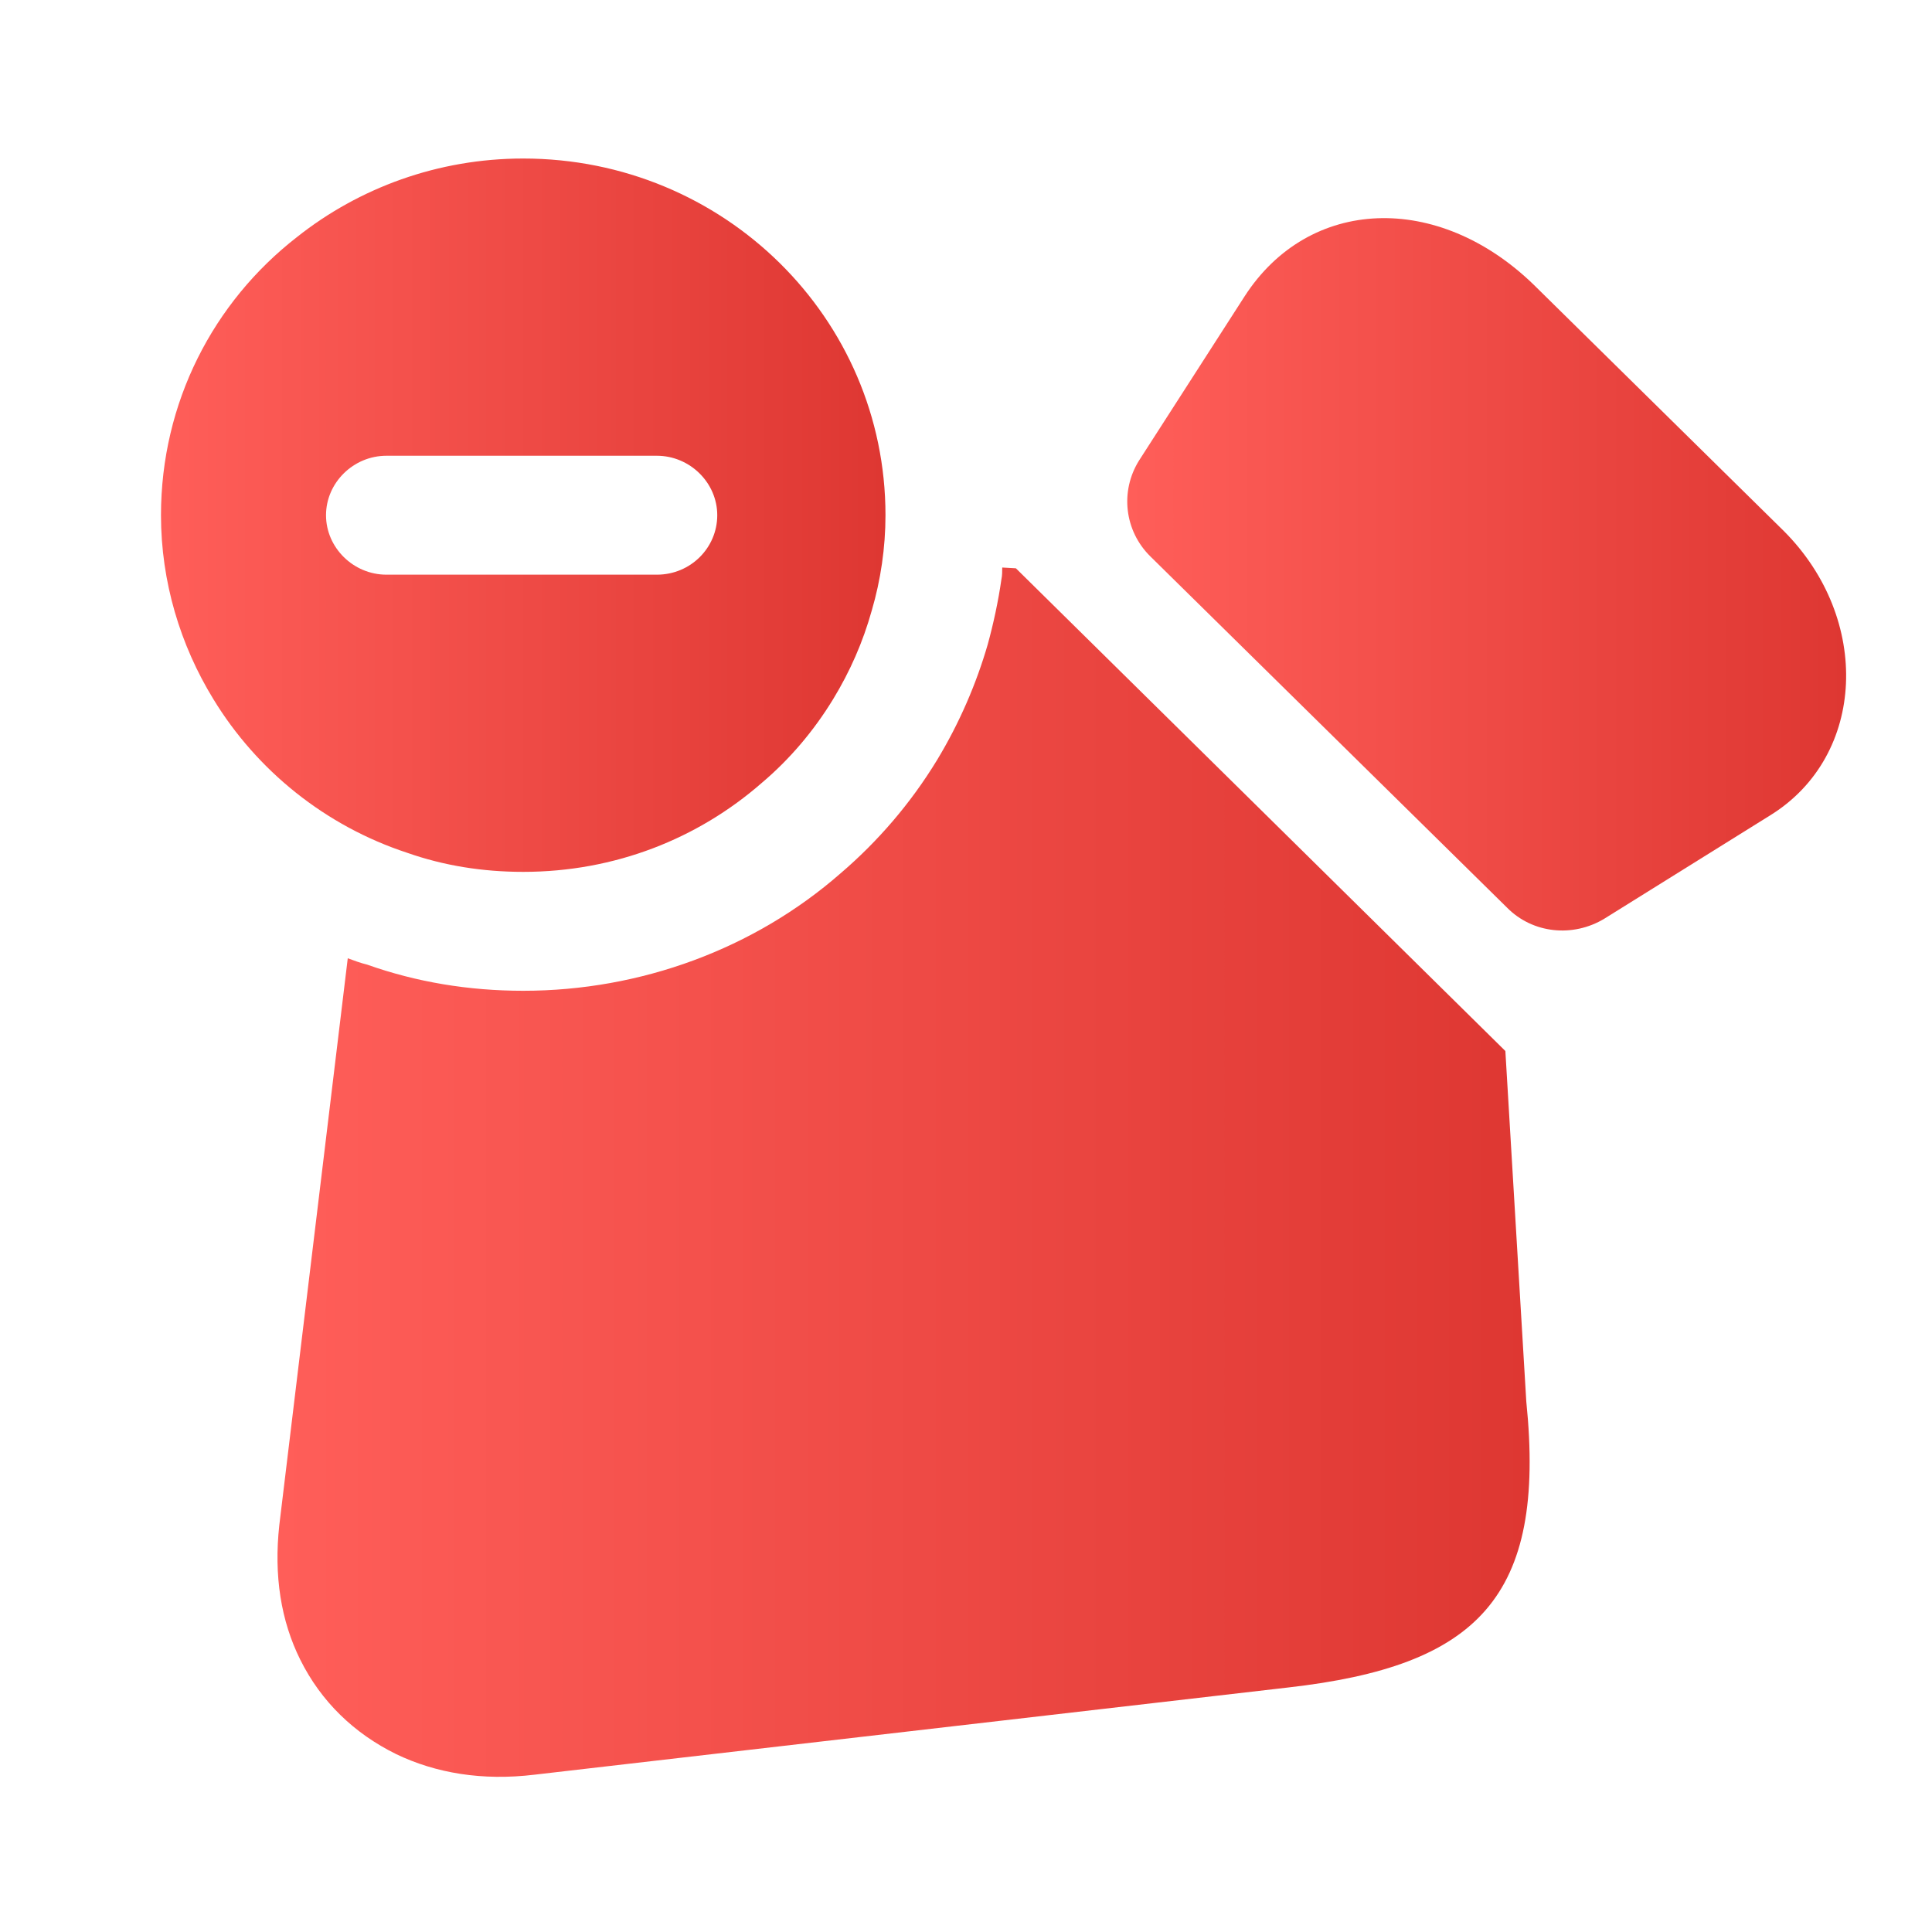
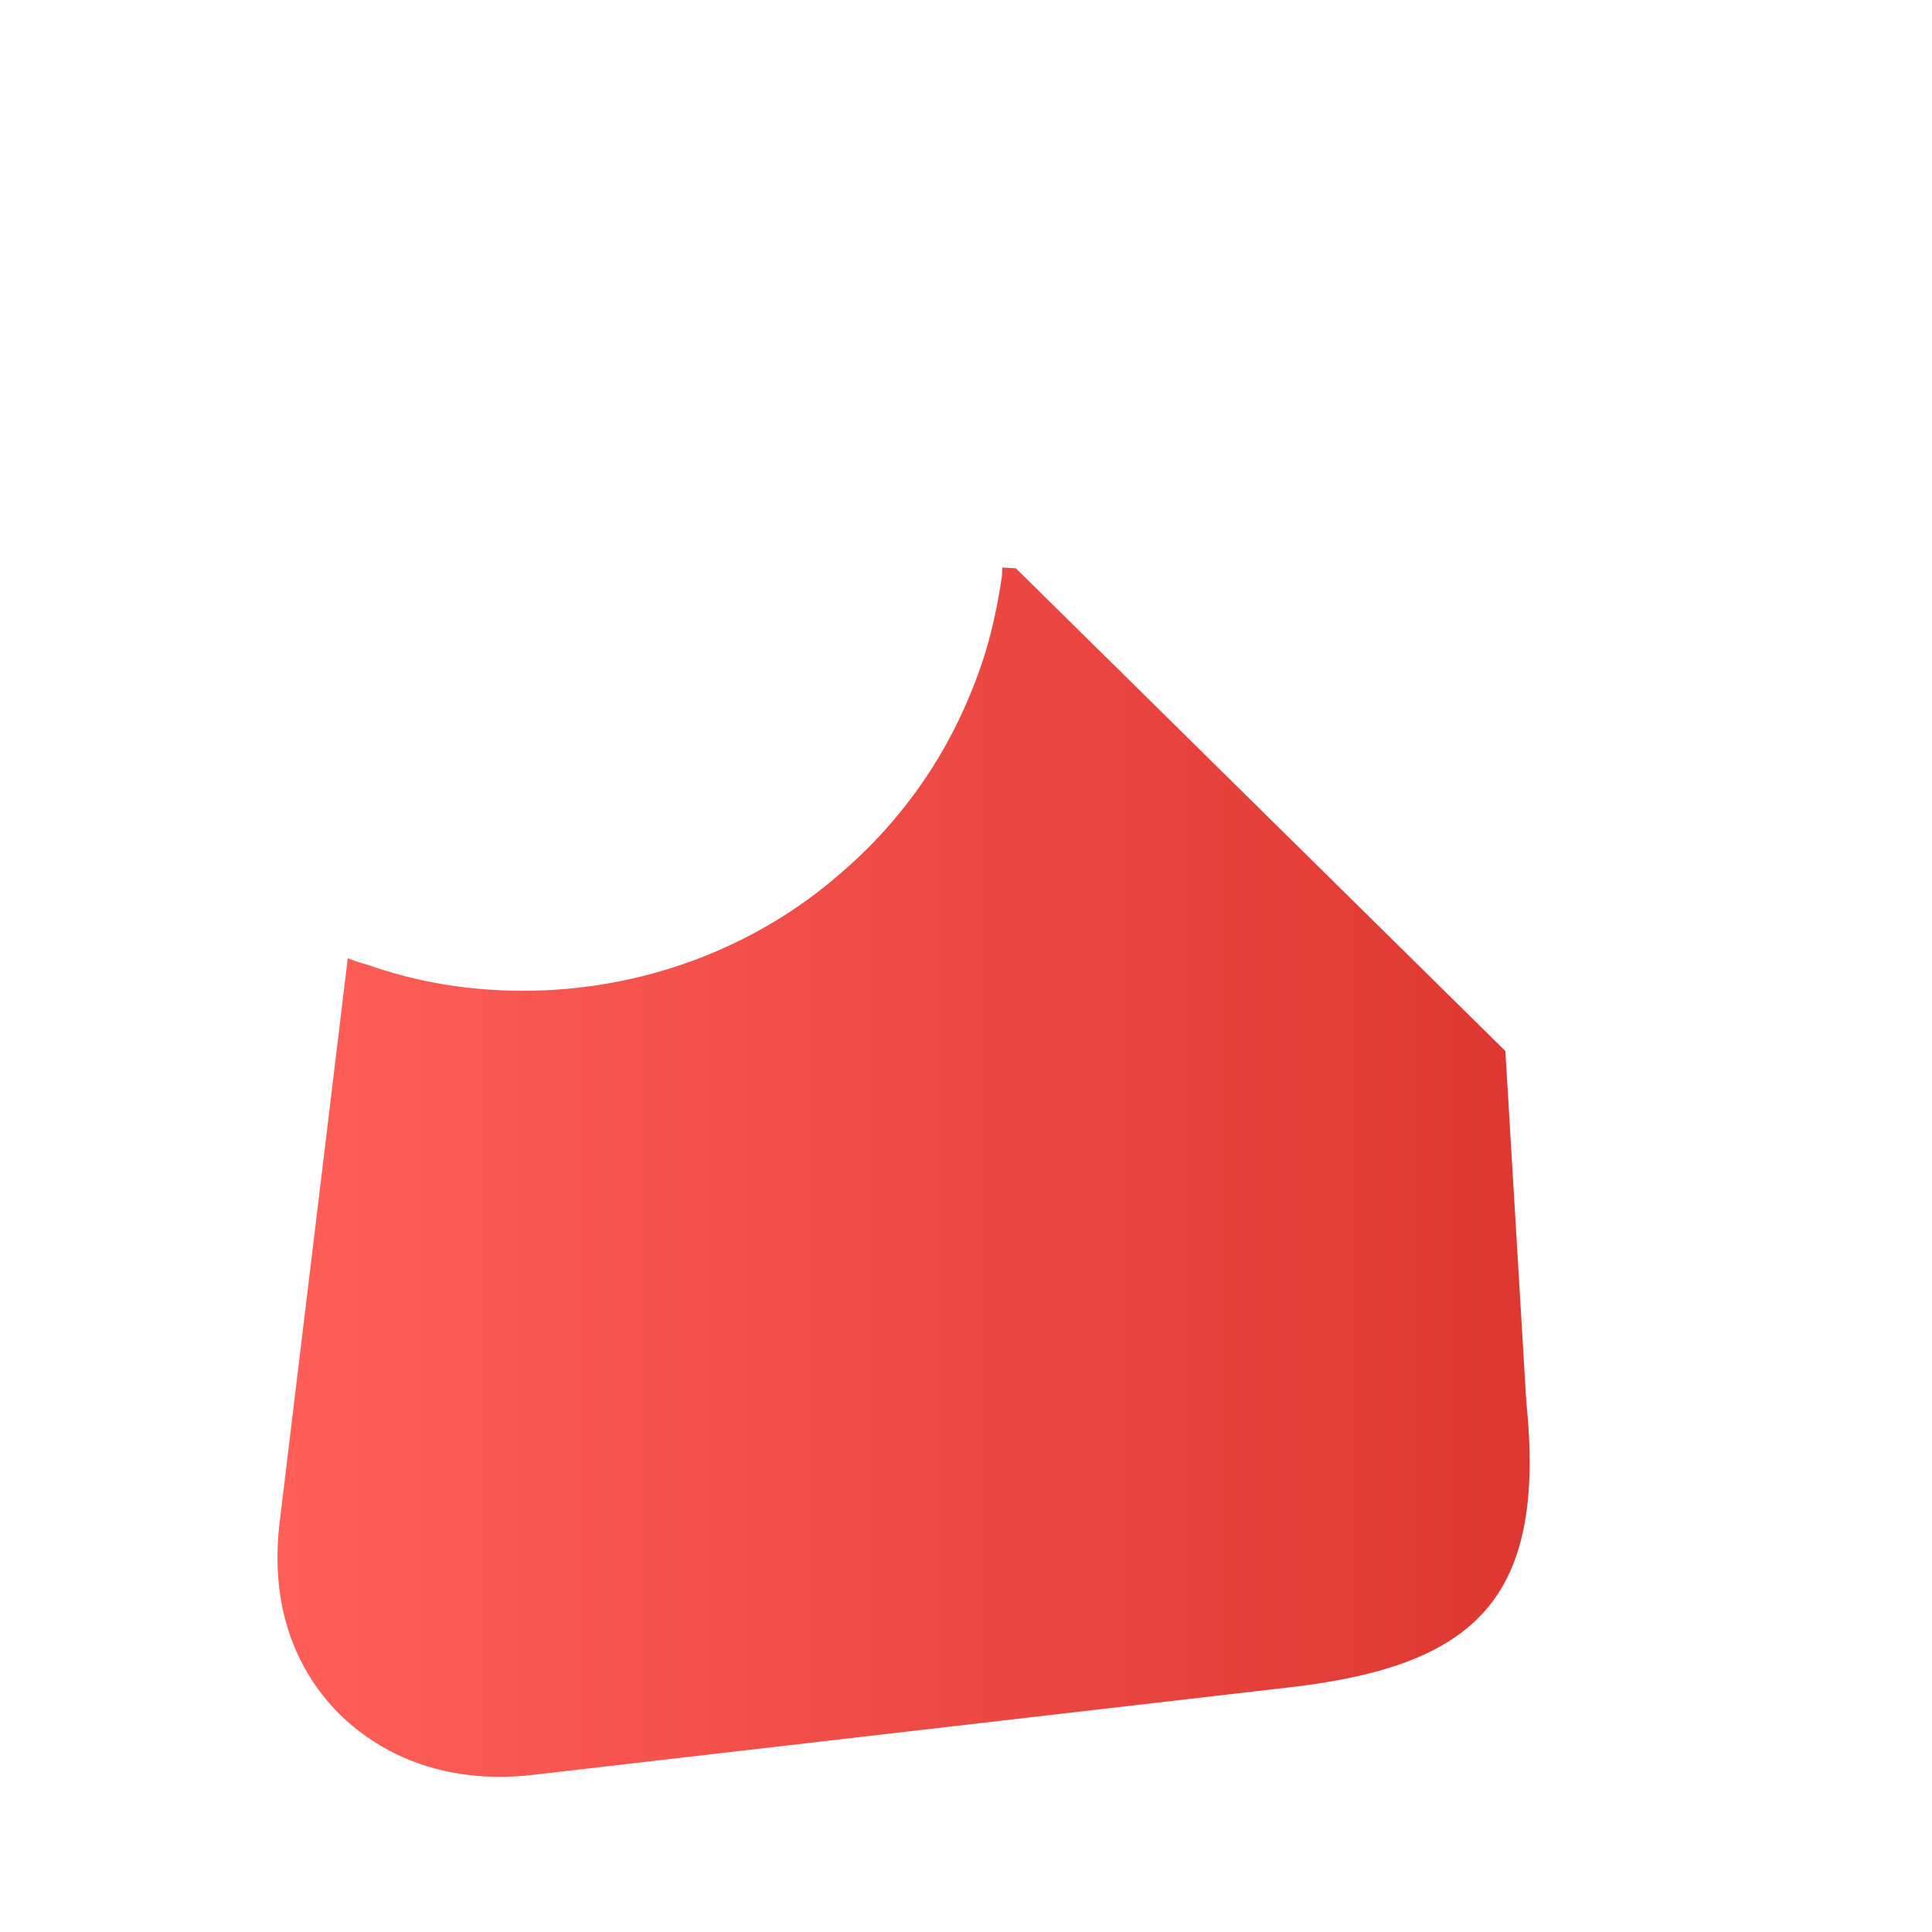
<svg xmlns="http://www.w3.org/2000/svg" width="40" height="40" viewBox="0 0 40 40" fill="none">
-   <path d="M10.833 3.282C9.067 3.282 7.433 3.889 6.15 4.907C4.417 6.252 3.333 8.336 3.333 10.667C3.333 12.045 3.733 13.358 4.417 14.474C5.317 15.951 6.733 17.099 8.433 17.657C9.183 17.92 9.983 18.051 10.833 18.051C12.733 18.051 14.45 17.362 15.767 16.213C16.35 15.721 16.85 15.13 17.25 14.474C17.6 13.899 17.867 13.292 18.05 12.636C18.233 12.012 18.333 11.339 18.333 10.667C18.333 6.581 14.983 3.282 10.833 3.282ZM13.6 11.898H8C7.317 11.898 6.75 11.339 6.75 10.667C6.75 9.994 7.317 9.436 8 9.436H13.6C14.283 9.436 14.85 9.994 14.85 10.667C14.85 11.339 14.3 11.898 13.6 11.898Z" fill="url(#paint0_linear_203_1811)" />
  <path d="M26.667 34.938L11.067 36.743C9.983 36.874 9.017 36.71 8.2 36.316C7.333 35.889 6.65 35.233 6.217 34.363C5.817 33.559 5.667 32.624 5.783 31.573L7.2 19.84C7.333 19.889 7.467 19.939 7.6 19.971C8.617 20.332 9.7 20.513 10.833 20.513C13.267 20.513 15.617 19.643 17.4 18.084C18.167 17.428 18.85 16.64 19.4 15.737C19.867 14.966 20.217 14.146 20.45 13.342C20.567 12.915 20.667 12.455 20.733 11.996C20.75 11.914 20.75 11.832 20.75 11.75L21.033 11.766L31.167 21.76L31.6 29.013C32.017 33.083 30.583 34.494 26.667 34.938Z" fill="url(#paint1_linear_203_1811)" />
-   <path d="M36.667 16.87L33.217 19.02C32.567 19.413 31.733 19.331 31.2 18.79L23.817 11.52C23.283 10.995 23.183 10.174 23.583 9.534L25.767 6.137C27.1 4.07 29.767 3.971 31.75 5.891L36.933 10.995C38.75 12.816 38.633 15.639 36.667 16.87Z" fill="url(#paint2_linear_203_1811)" />
  <defs>
    <linearGradient id="paint0_linear_203_1811" x1="3.333" y1="10.667" x2="18.333" y2="10.667" gradientUnits="userSpaceOnUse">
      <stop stop-color="#FF5E59" />
      <stop offset="1" stop-color="#DE3732" />
    </linearGradient>
    <linearGradient id="paint1_linear_203_1811" x1="5.745" y1="24.268" x2="31.669" y2="24.268" gradientUnits="userSpaceOnUse">
      <stop stop-color="#FF5E59" />
      <stop offset="1" stop-color="#DE3732" />
    </linearGradient>
    <linearGradient id="paint2_linear_203_1811" x1="23.339" y1="11.891" x2="38.222" y2="11.891" gradientUnits="userSpaceOnUse">
      <stop stop-color="#FF5E59" />
      <stop offset="1" stop-color="#DE3732" />
    </linearGradient>
  </defs>
</svg>